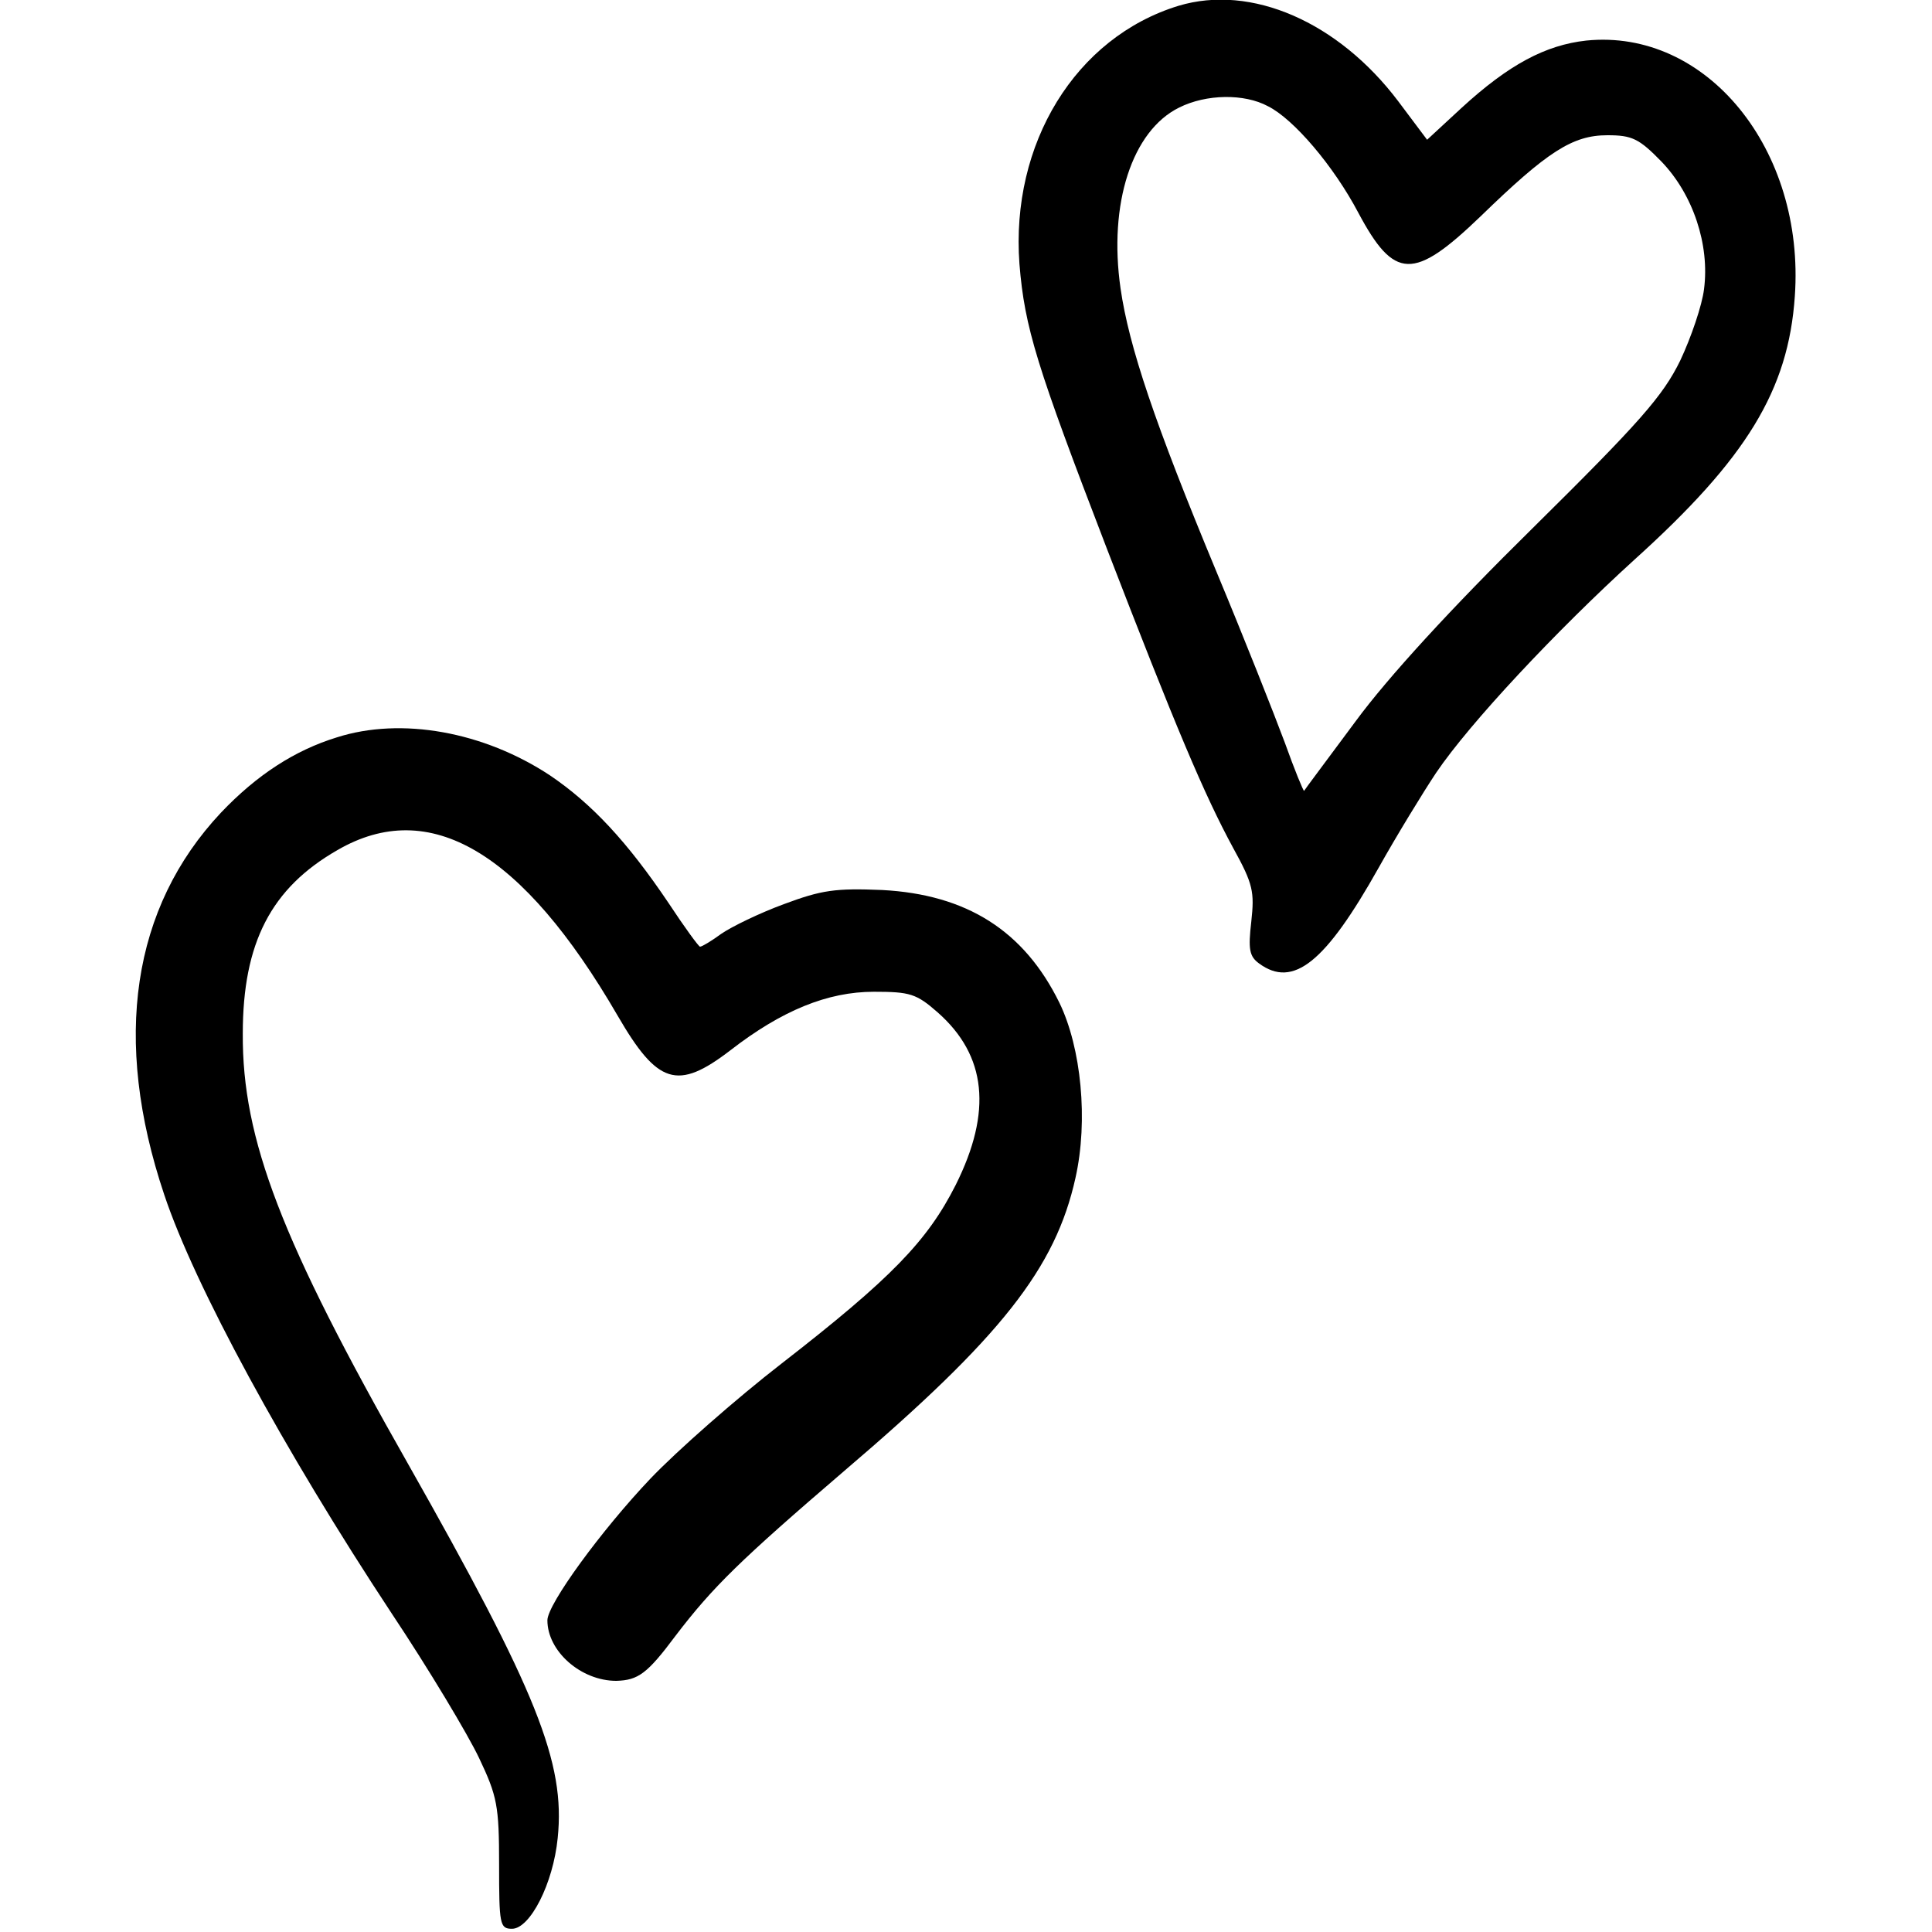
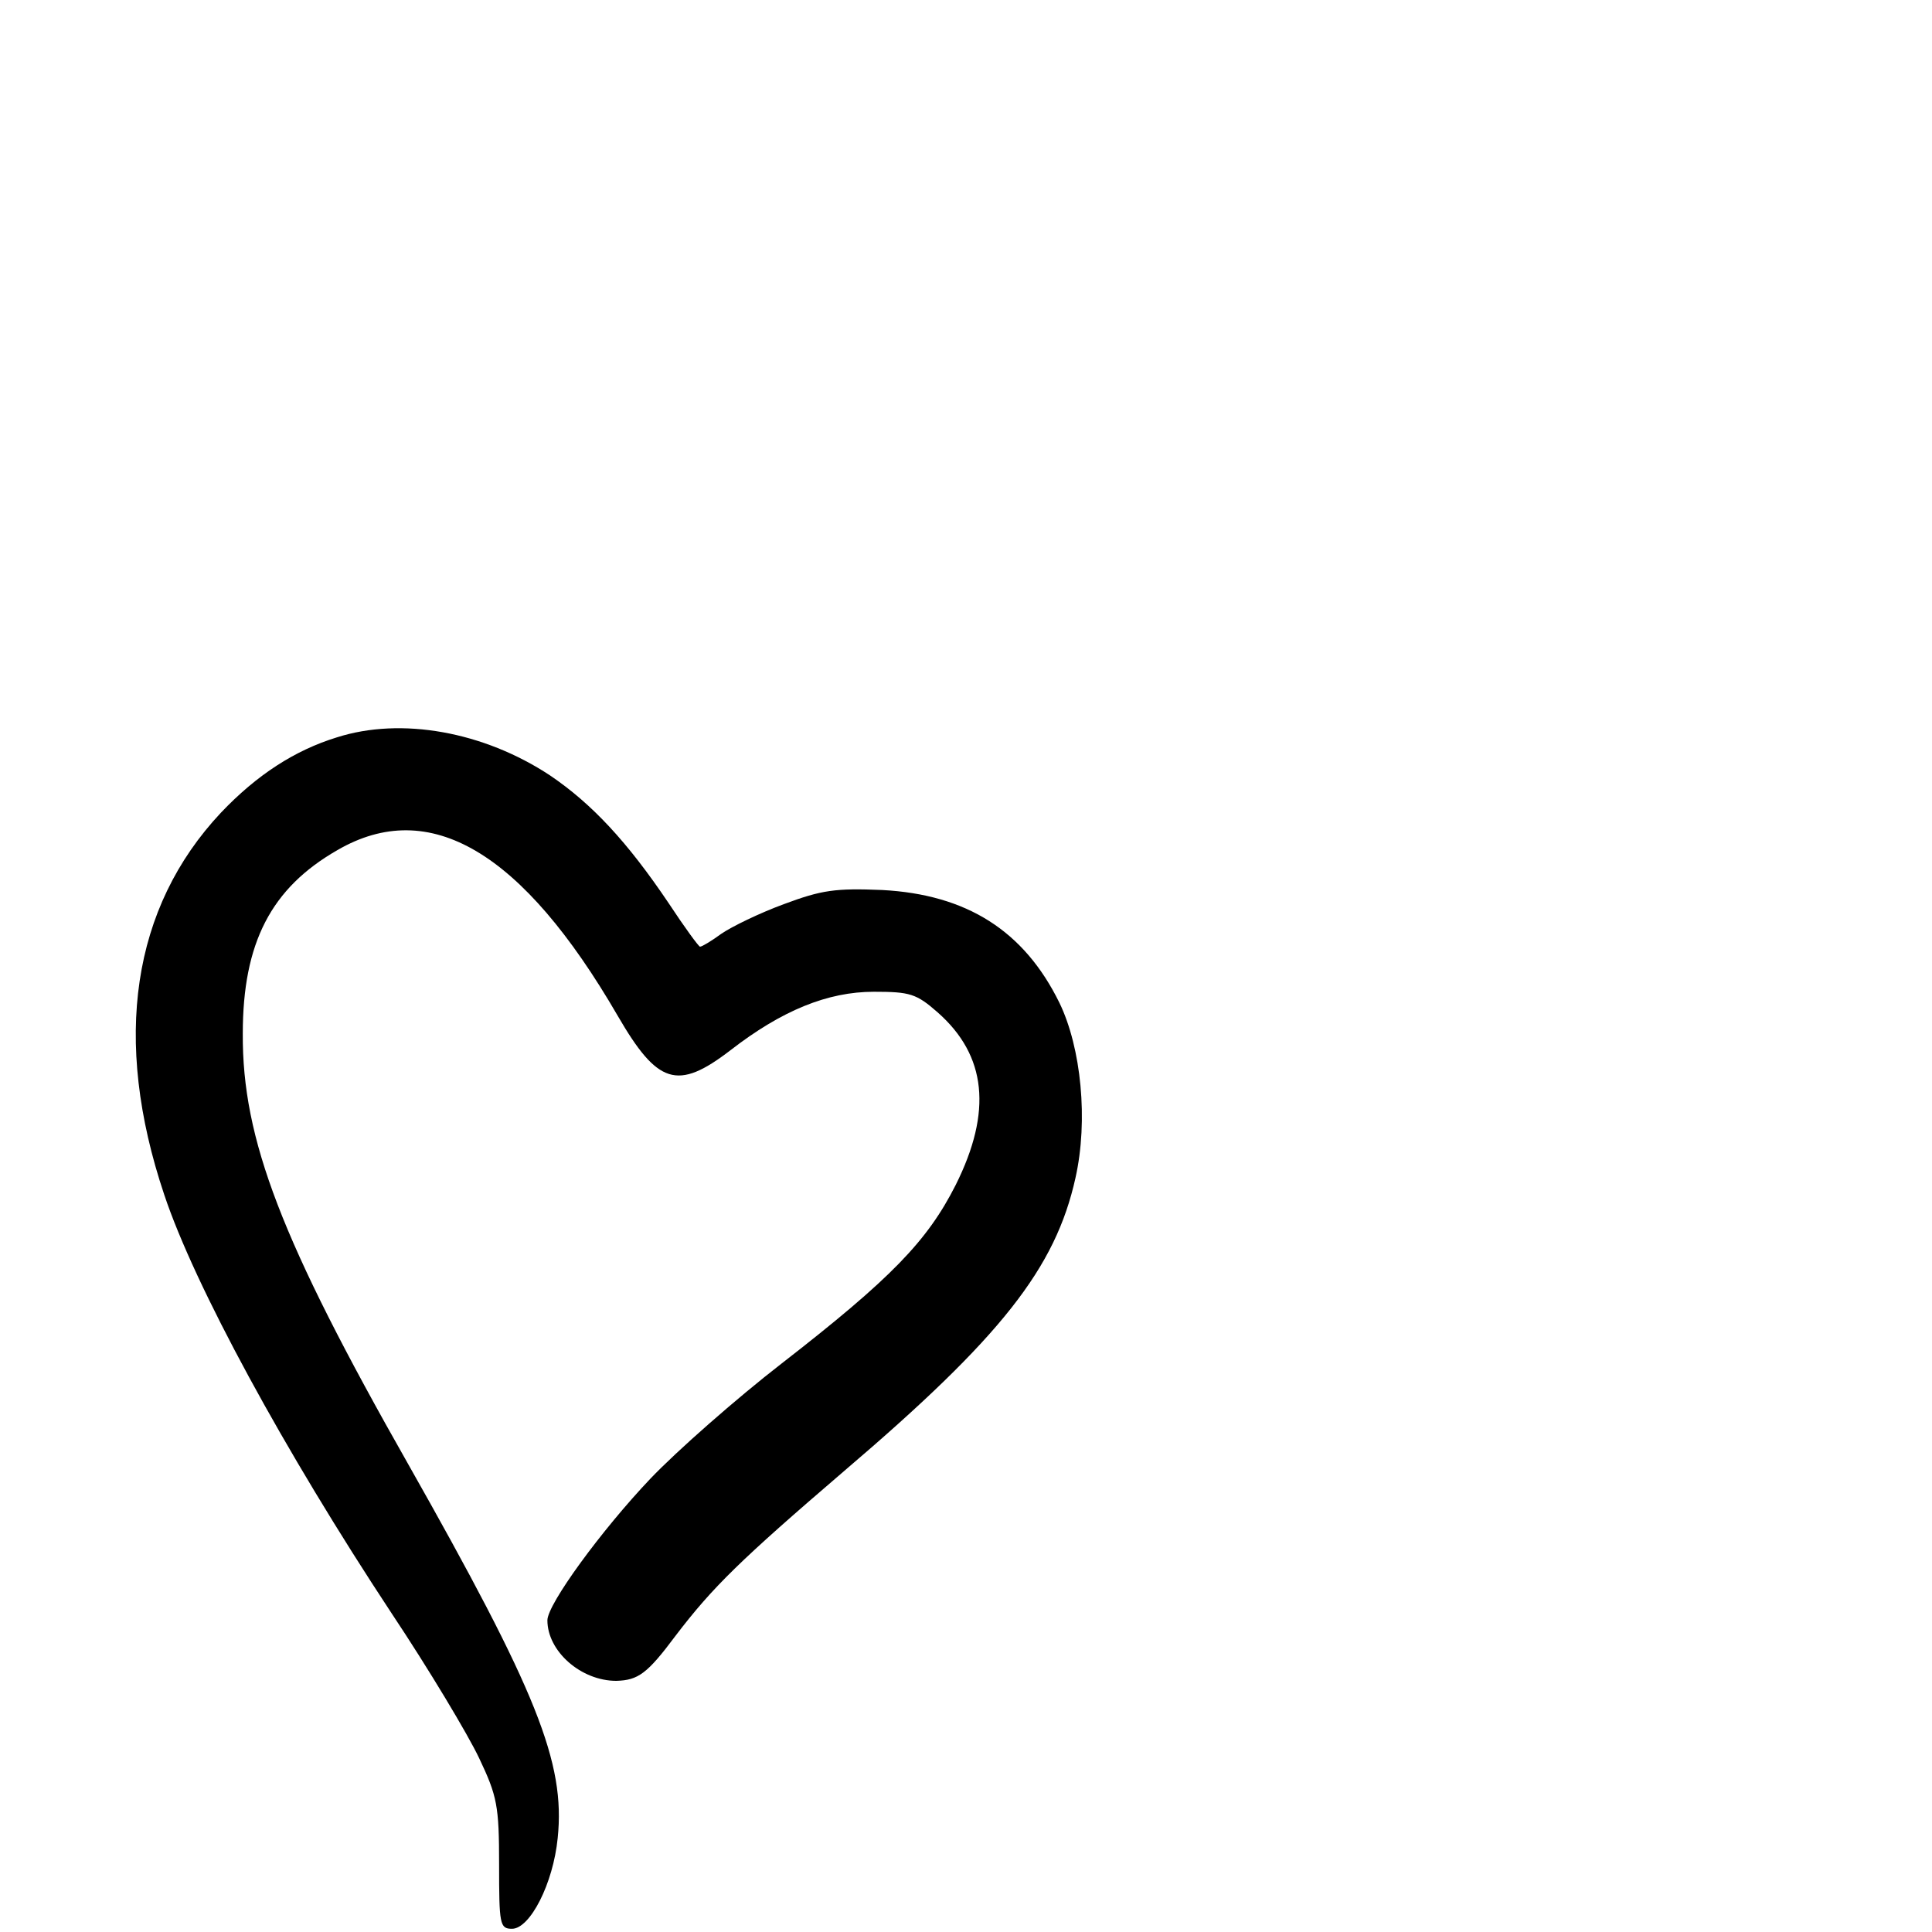
<svg xmlns="http://www.w3.org/2000/svg" width="400" height="400" viewBox="0 0 400 400" fill="none">
  <g clip-path="url(#clip0_227_12)">
-     <path d="M244 1.2C222.667 7.734 209.2 29.734 211.067 54.667C212.133 67.867 214.667 75.867 229.067 113.334C243.467 150.667 249.333 164.534 255.333 175.6C259.467 183.067 259.733 184.667 259.067 190.8C258.4 196.534 258.667 198 260.667 199.467C267.733 204.667 274.4 199.334 285.467 179.6C289.2 172.934 294.667 164 297.333 160C304.267 149.734 322.267 130.534 338.4 115.867C361.6 94.934 370.267 80.8 371.6 61.334C373.733 30.934 353.333 5.867 328.4 8.4C320 9.334 312.4 13.334 302.533 22.4L295.467 28.934L289.467 20.934C277.067 4.534 259.067 -3.333 244 1.2ZM262.533 22C267.867 24.667 276.133 34.4 281.2 44C288.667 58 292.667 58.134 306.533 44.8C320.4 31.334 325.6 28 332.8 28C337.867 28 339.333 28.667 344 33.467C350.533 40.267 354 50.667 352.8 59.867C352.4 63.2 350.133 69.867 347.867 74.667C344.267 82 339.6 87.334 317.333 109.334C300.4 126 287.333 140.267 280.667 149.334C274.933 157.067 270.133 163.467 270 163.734C269.867 163.867 268 159.334 266 153.734C263.867 148 257.6 132.134 251.867 118.4C239.067 87.6 233.733 71.734 232 59.734C229.467 42.134 234.4 27.067 244.133 22.267C249.733 19.467 257.6 19.334 262.533 22Z" fill="black" />
    <path d="M69.733 152.667C61.066 155.334 53.199 160.401 45.733 168.267C27.333 187.867 23.199 215.201 33.999 247.334C40.266 266.134 58.799 300.267 81.066 334.001C88.799 345.601 96.933 359.201 99.199 364.001C102.933 371.867 103.333 373.867 103.333 386.001C103.333 398.401 103.466 399.334 105.999 399.334C109.733 399.334 114.533 390.001 115.466 380.534C117.066 364.934 111.199 350.267 84.399 302.934C58.266 256.934 50.133 235.867 50.266 214.001C50.266 195.201 56.133 183.867 69.866 176.001C88.933 164.934 108.133 176.267 127.866 210.267C136.133 224.534 140.266 225.867 151.199 217.467C161.866 209.201 171.333 205.334 180.933 205.334C188.399 205.334 189.733 205.734 194.133 209.601C204.266 218.534 205.466 230.134 197.866 245.334C191.999 256.934 184.533 264.667 161.866 282.267C152.399 289.601 140.133 300.401 134.666 306.134C124.533 316.801 113.333 332.134 113.333 335.467C113.333 341.867 120.266 348.001 127.599 348.001C132.133 347.867 133.999 346.534 139.866 338.667C147.599 328.534 153.199 323.067 174.799 304.534C207.333 276.801 218.533 262.534 222.666 243.867C225.333 232.001 223.866 216.934 219.333 207.601C211.999 192.667 200.133 185.201 182.666 184.267C172.933 183.867 170.133 184.267 162.266 187.201C157.199 189.067 151.466 191.867 149.333 193.334C147.333 194.801 145.333 196.001 144.933 196.001C144.666 196.001 141.733 192.001 138.399 186.934C129.866 174.267 122.533 166.401 113.866 160.534C100.133 151.467 83.066 148.401 69.733 152.667Z" fill="black" />
  </g>
  <defs>
    <clipPath id="clip0_227_12">
      <rect width="400" height="400" fill="white" />
    </clipPath>
  </defs>
</svg>